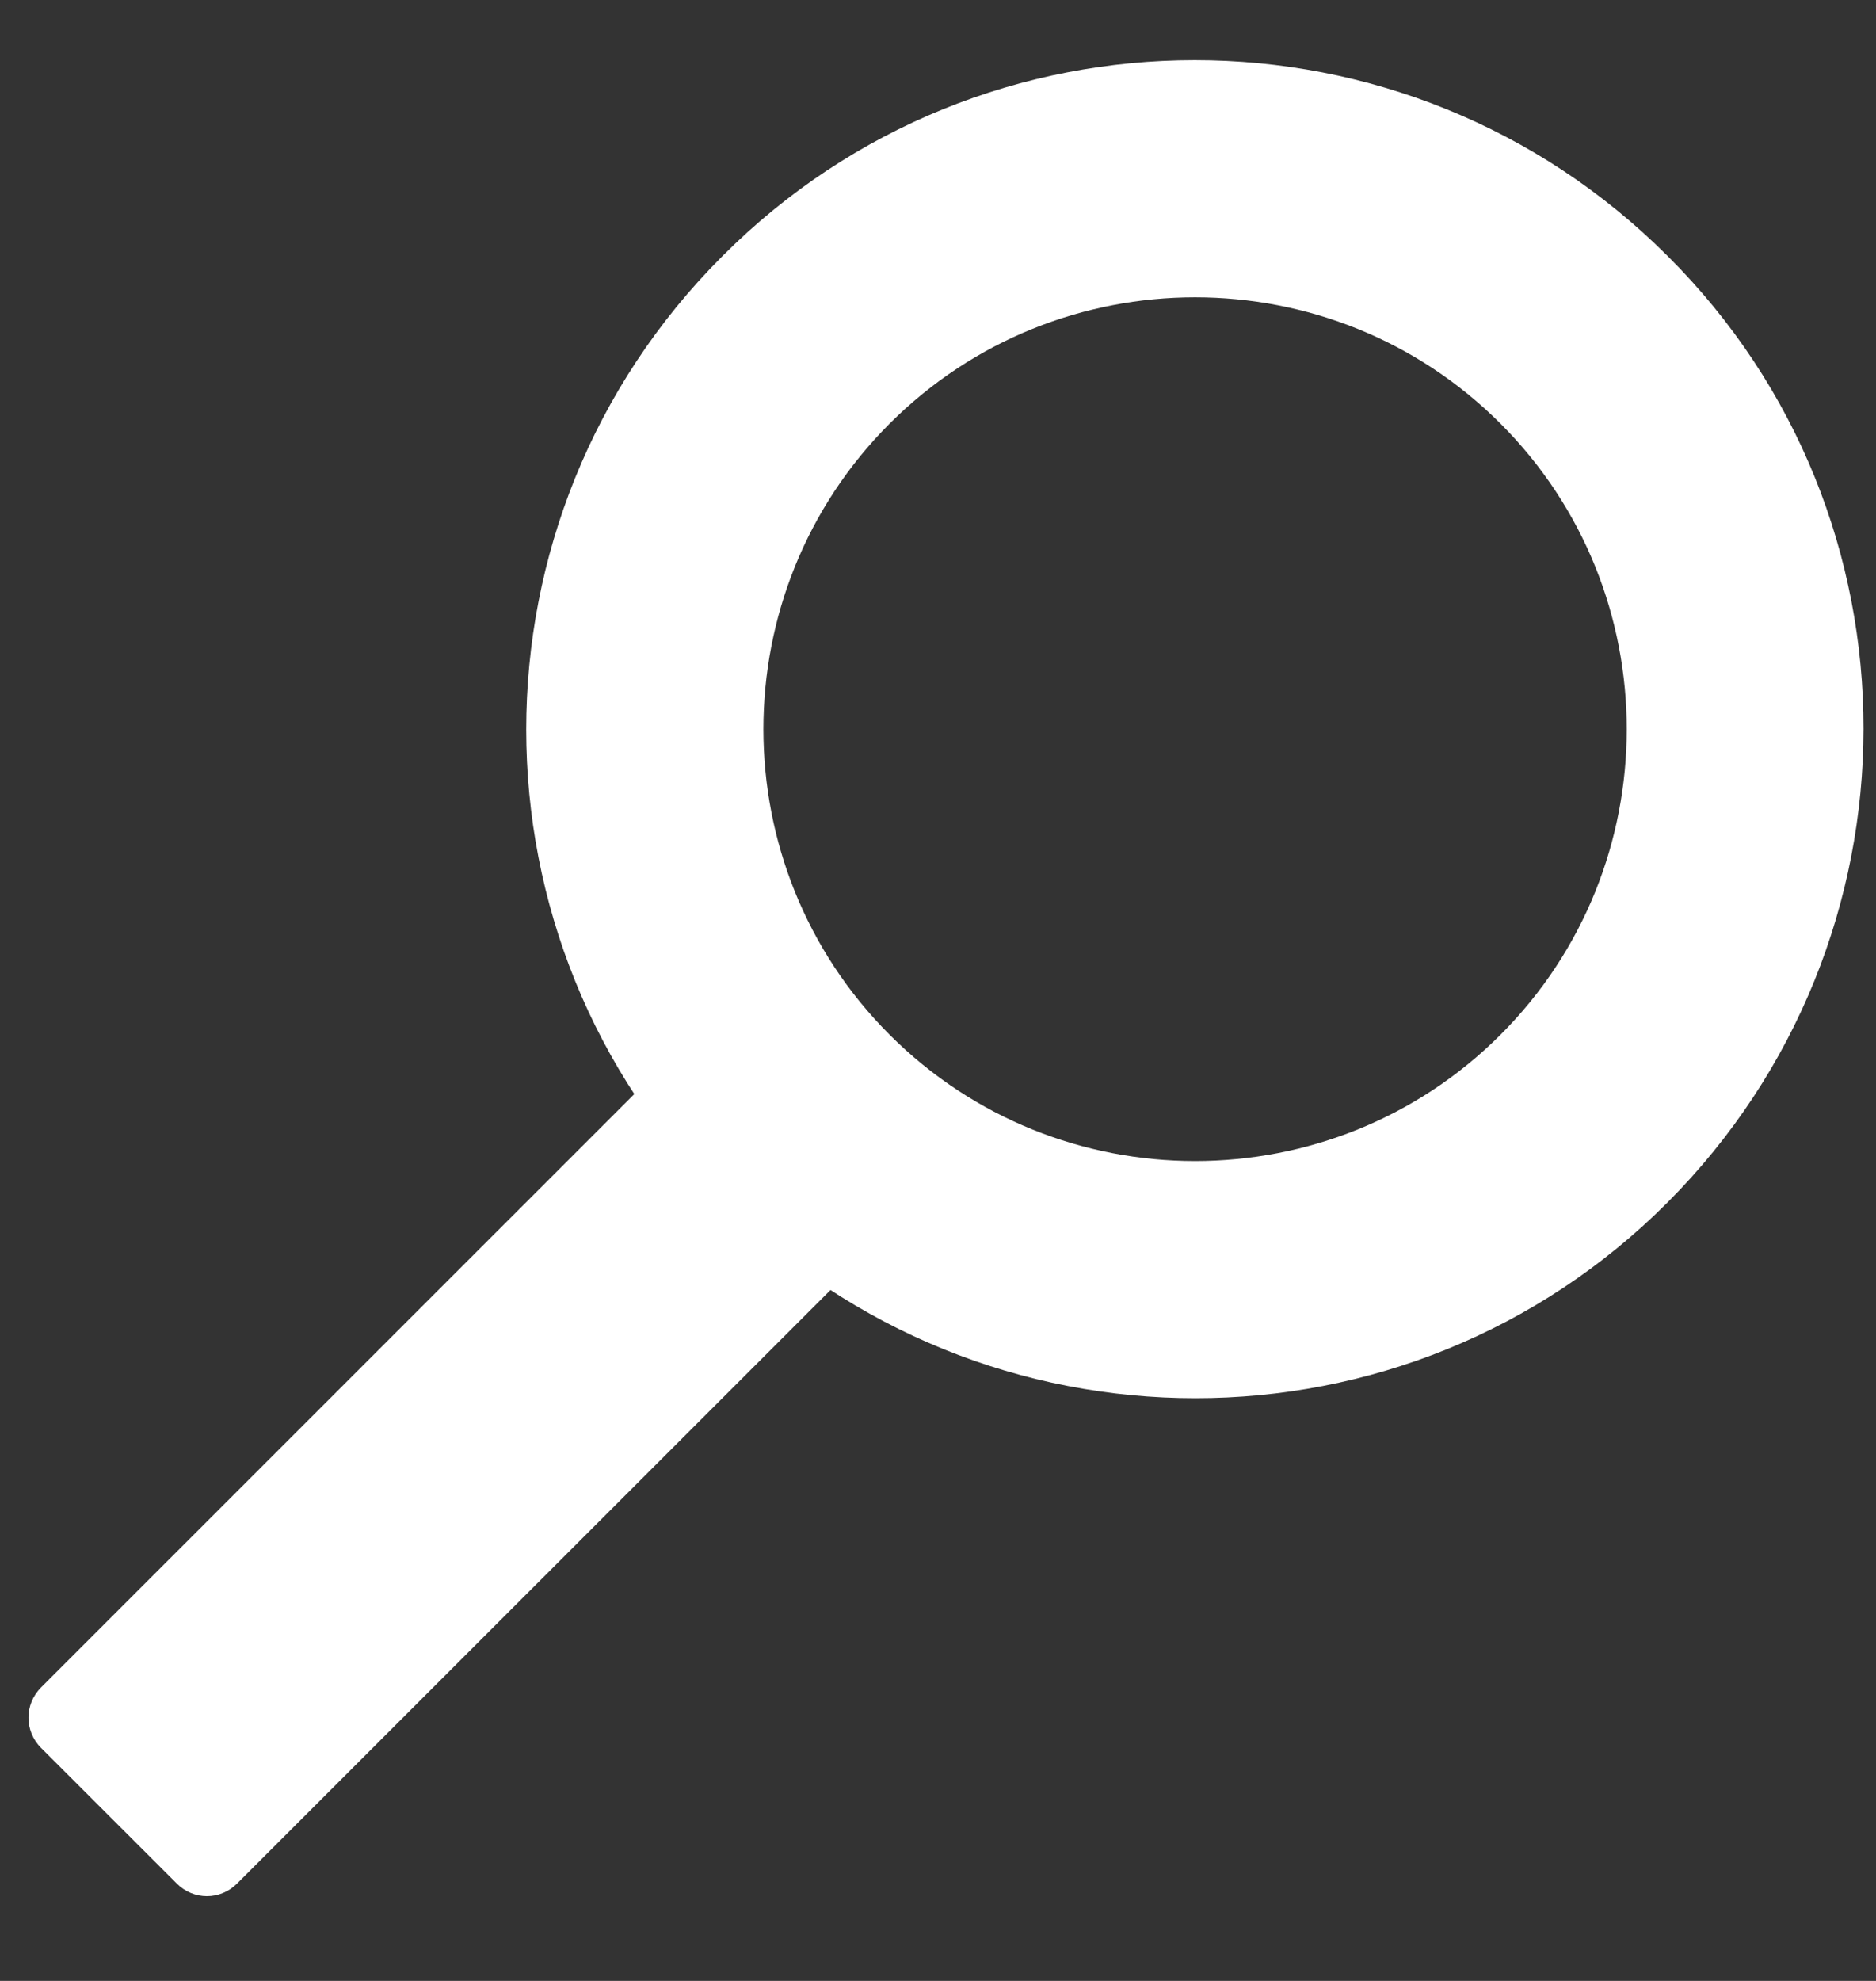
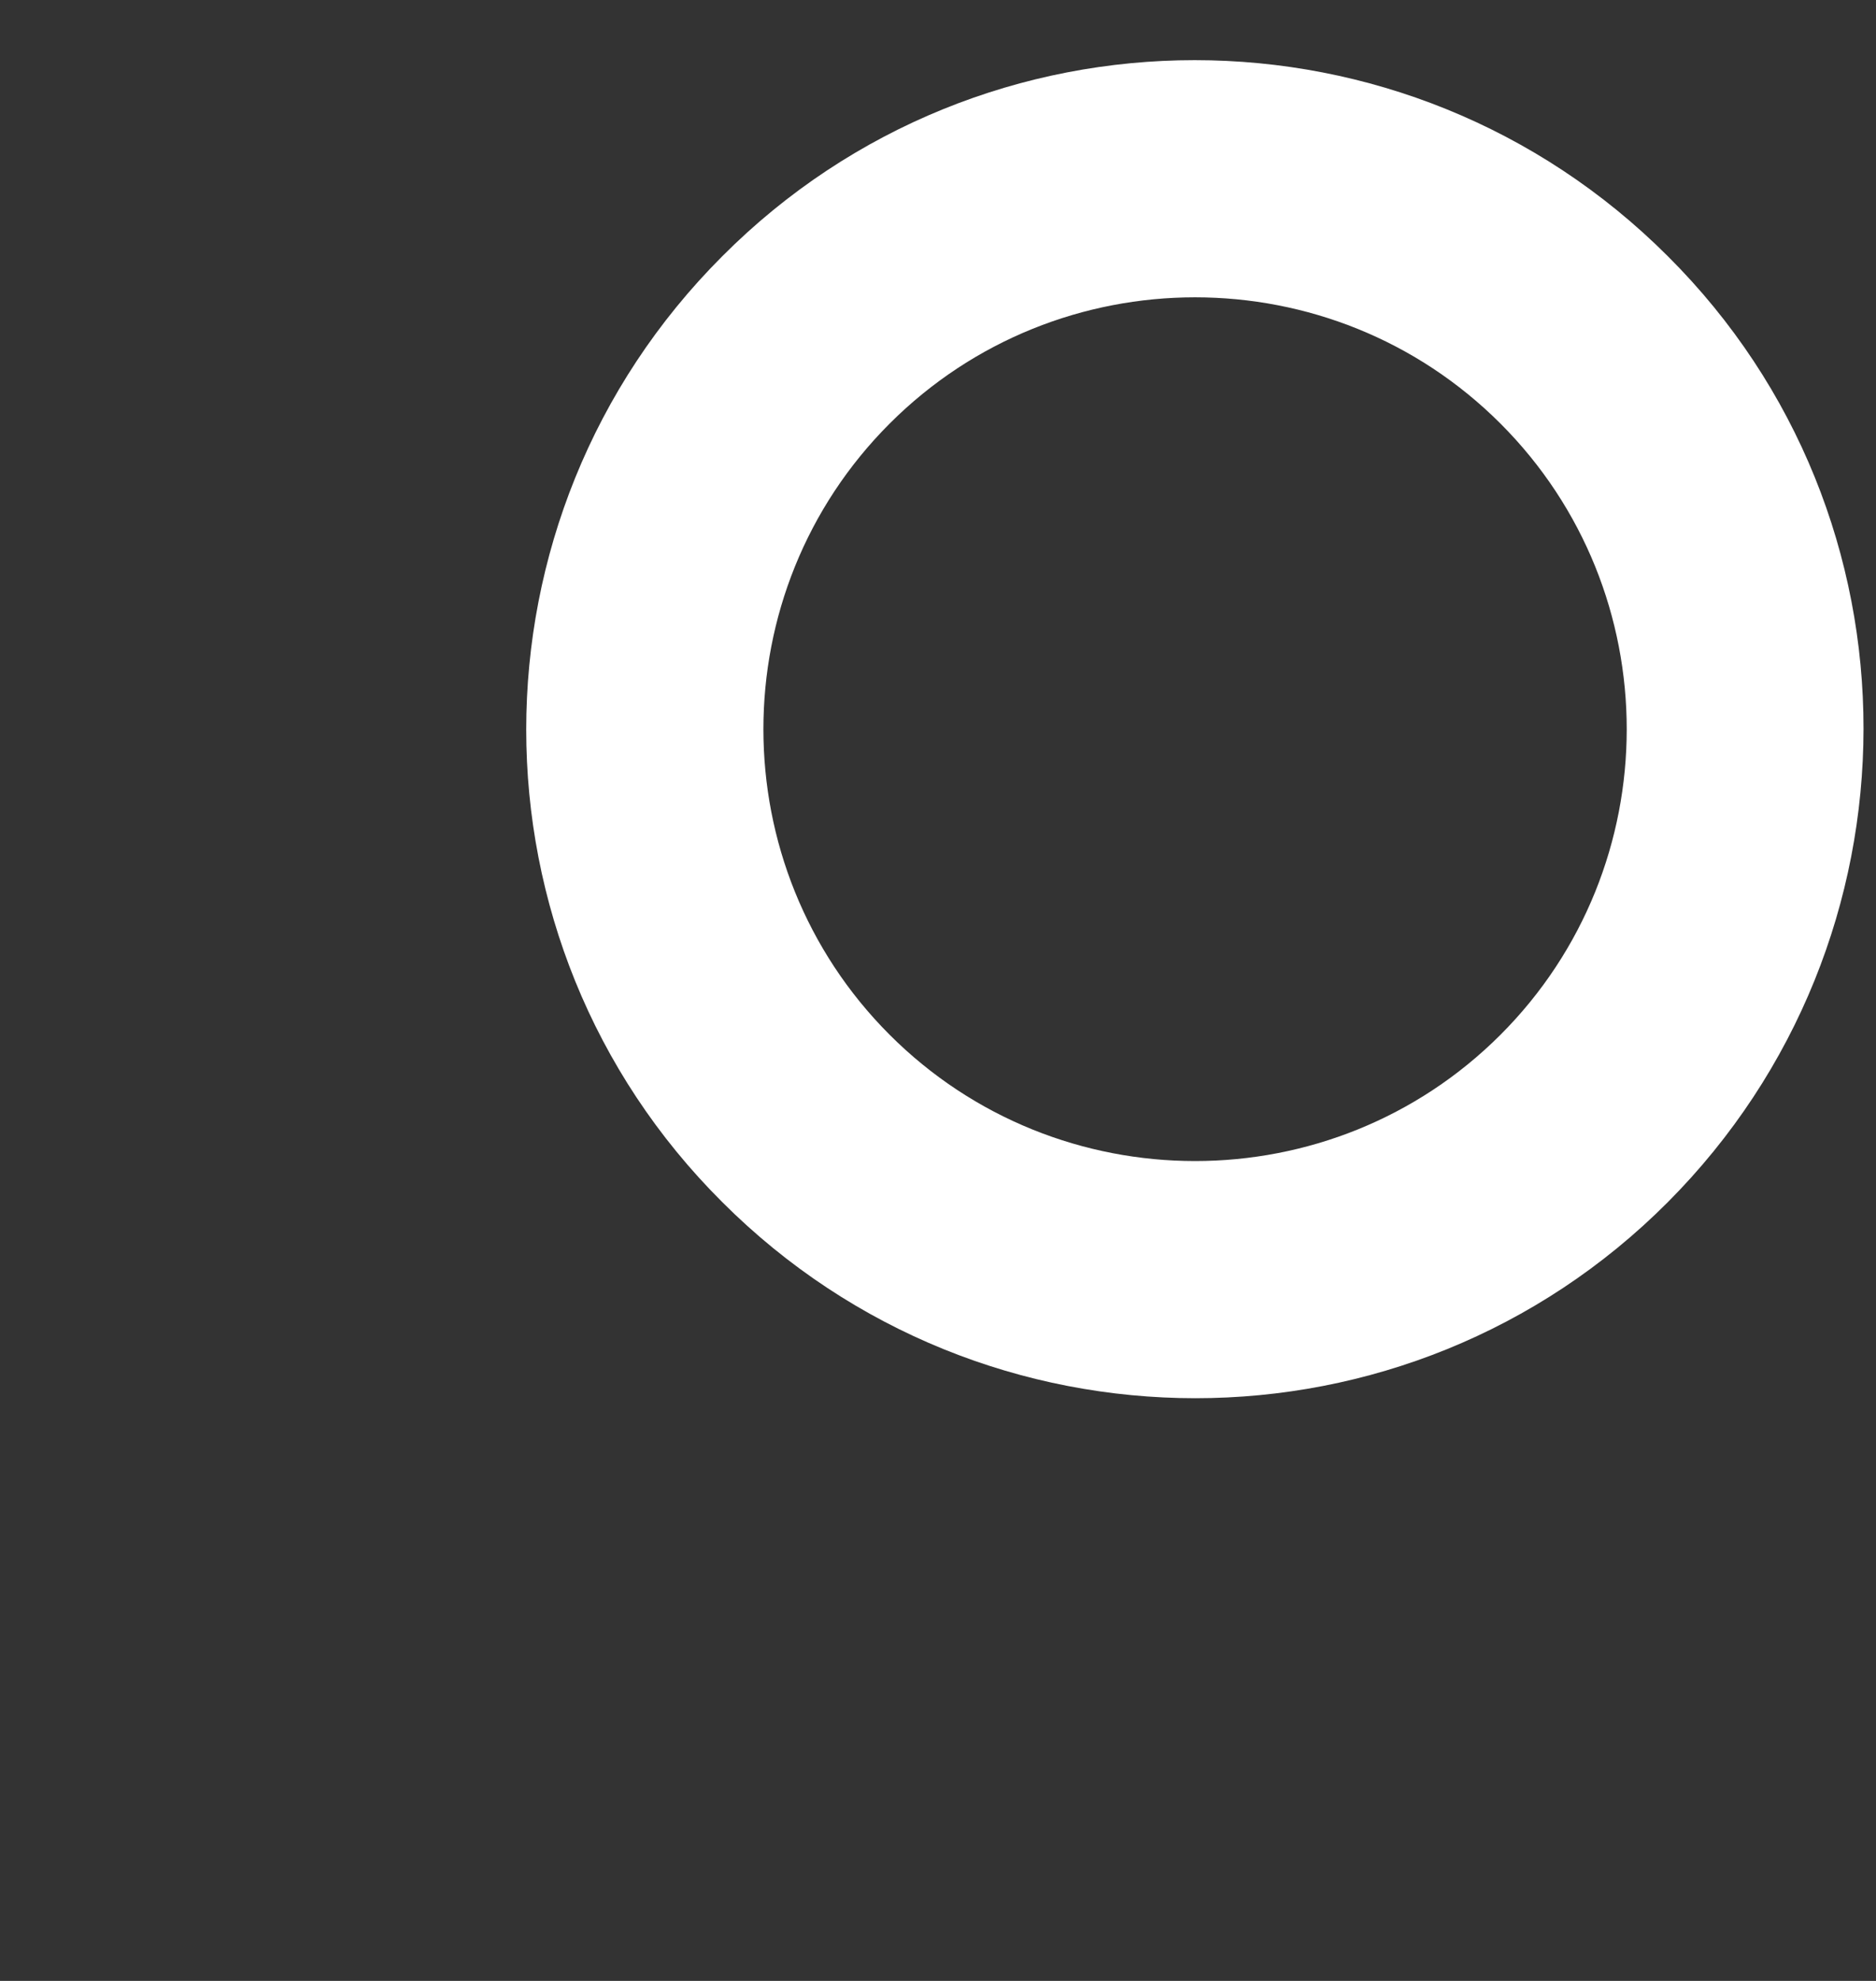
<svg xmlns="http://www.w3.org/2000/svg" width="18" height="19" viewBox="0 0 18 19" fill="none">
  <rect x="0" y="0" width="18" height="19" fill="#333333" stroke="none" />
  <g id="Group">
    <path id="Vector" d="M6.93 2.458C4.422 4.966 4.422 9.032 6.93 11.53C9.438 14.038 13.504 14.038 16.003 11.53C18.501 9.022 18.511 4.956 16.003 2.458C13.495 -0.05 9.429 -0.05 6.93 2.458ZM14.397 9.925C12.782 11.54 10.151 11.54 8.536 9.925C6.921 8.31 6.921 5.678 8.536 4.063C10.151 2.448 12.782 2.448 14.397 4.063C16.012 5.678 16.012 8.31 14.397 9.925Z" fill="white" />
-     <path id="Vector_2" d="M8.707 11.635L2.275 18.066C2.114 18.228 1.857 18.228 1.696 18.066L0.394 16.765C0.233 16.603 0.233 16.347 0.394 16.185L6.826 9.754L8.707 11.635Z" fill="white" />
  </g>
</svg>